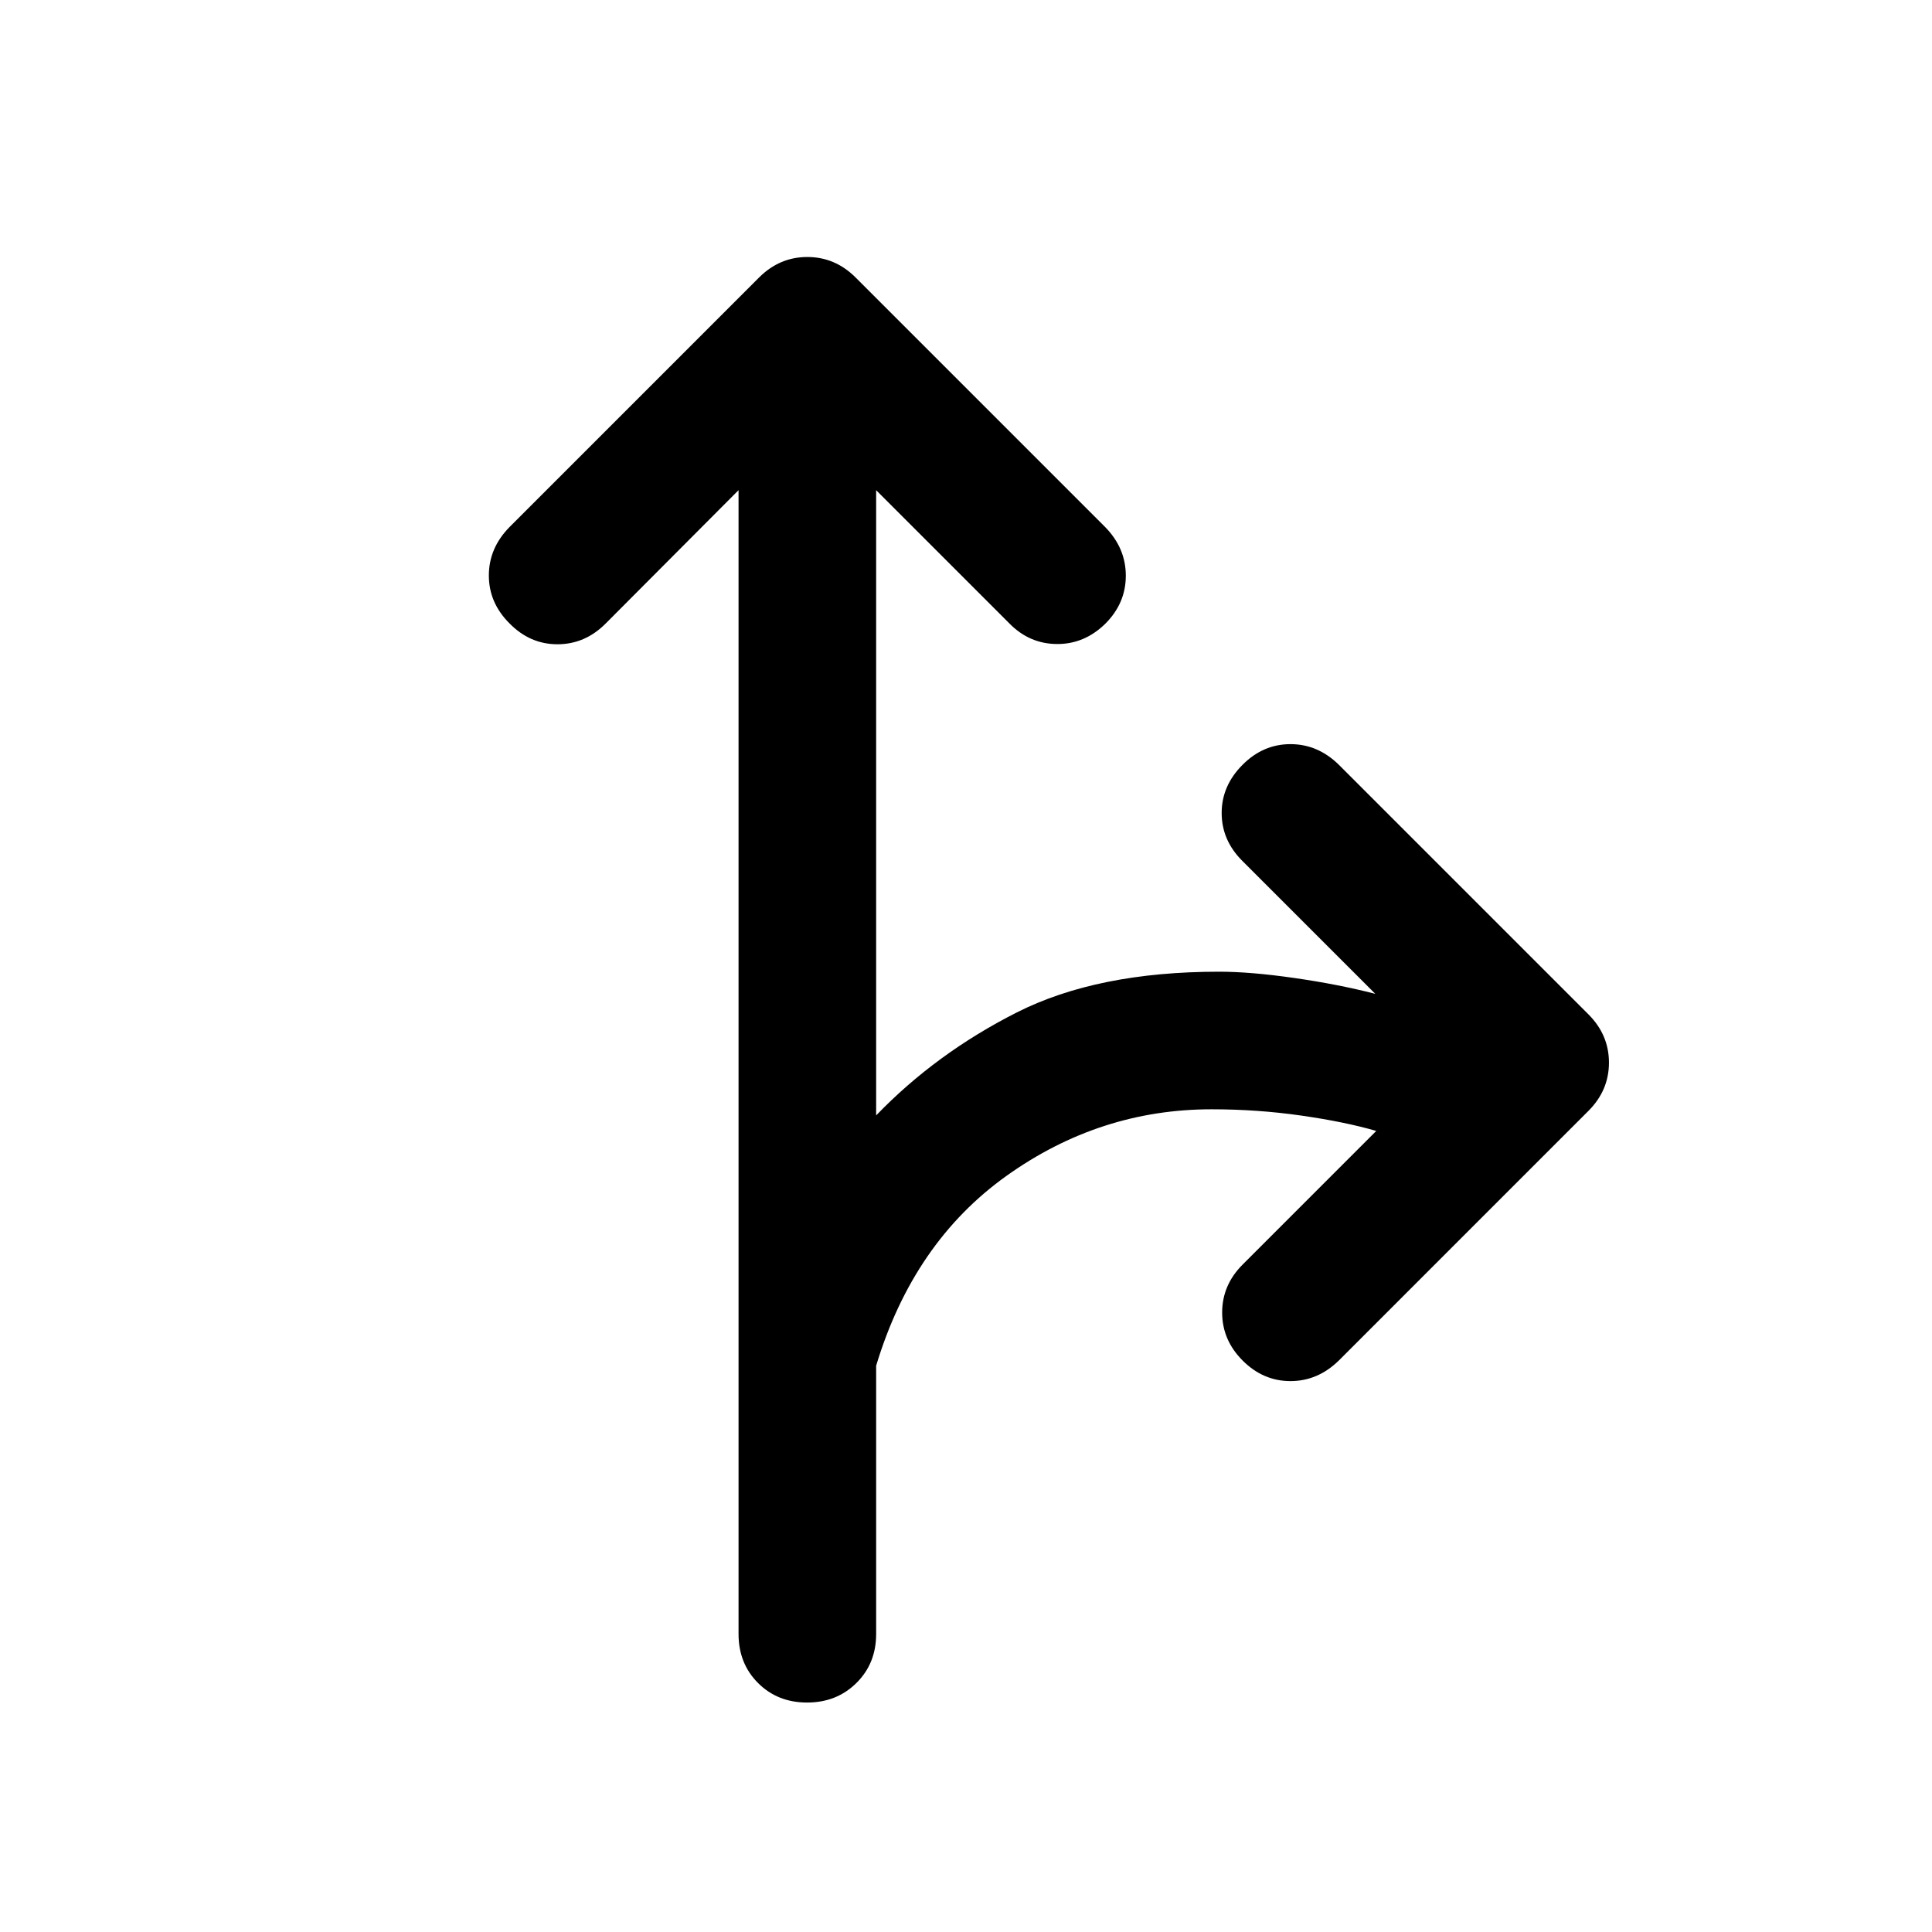
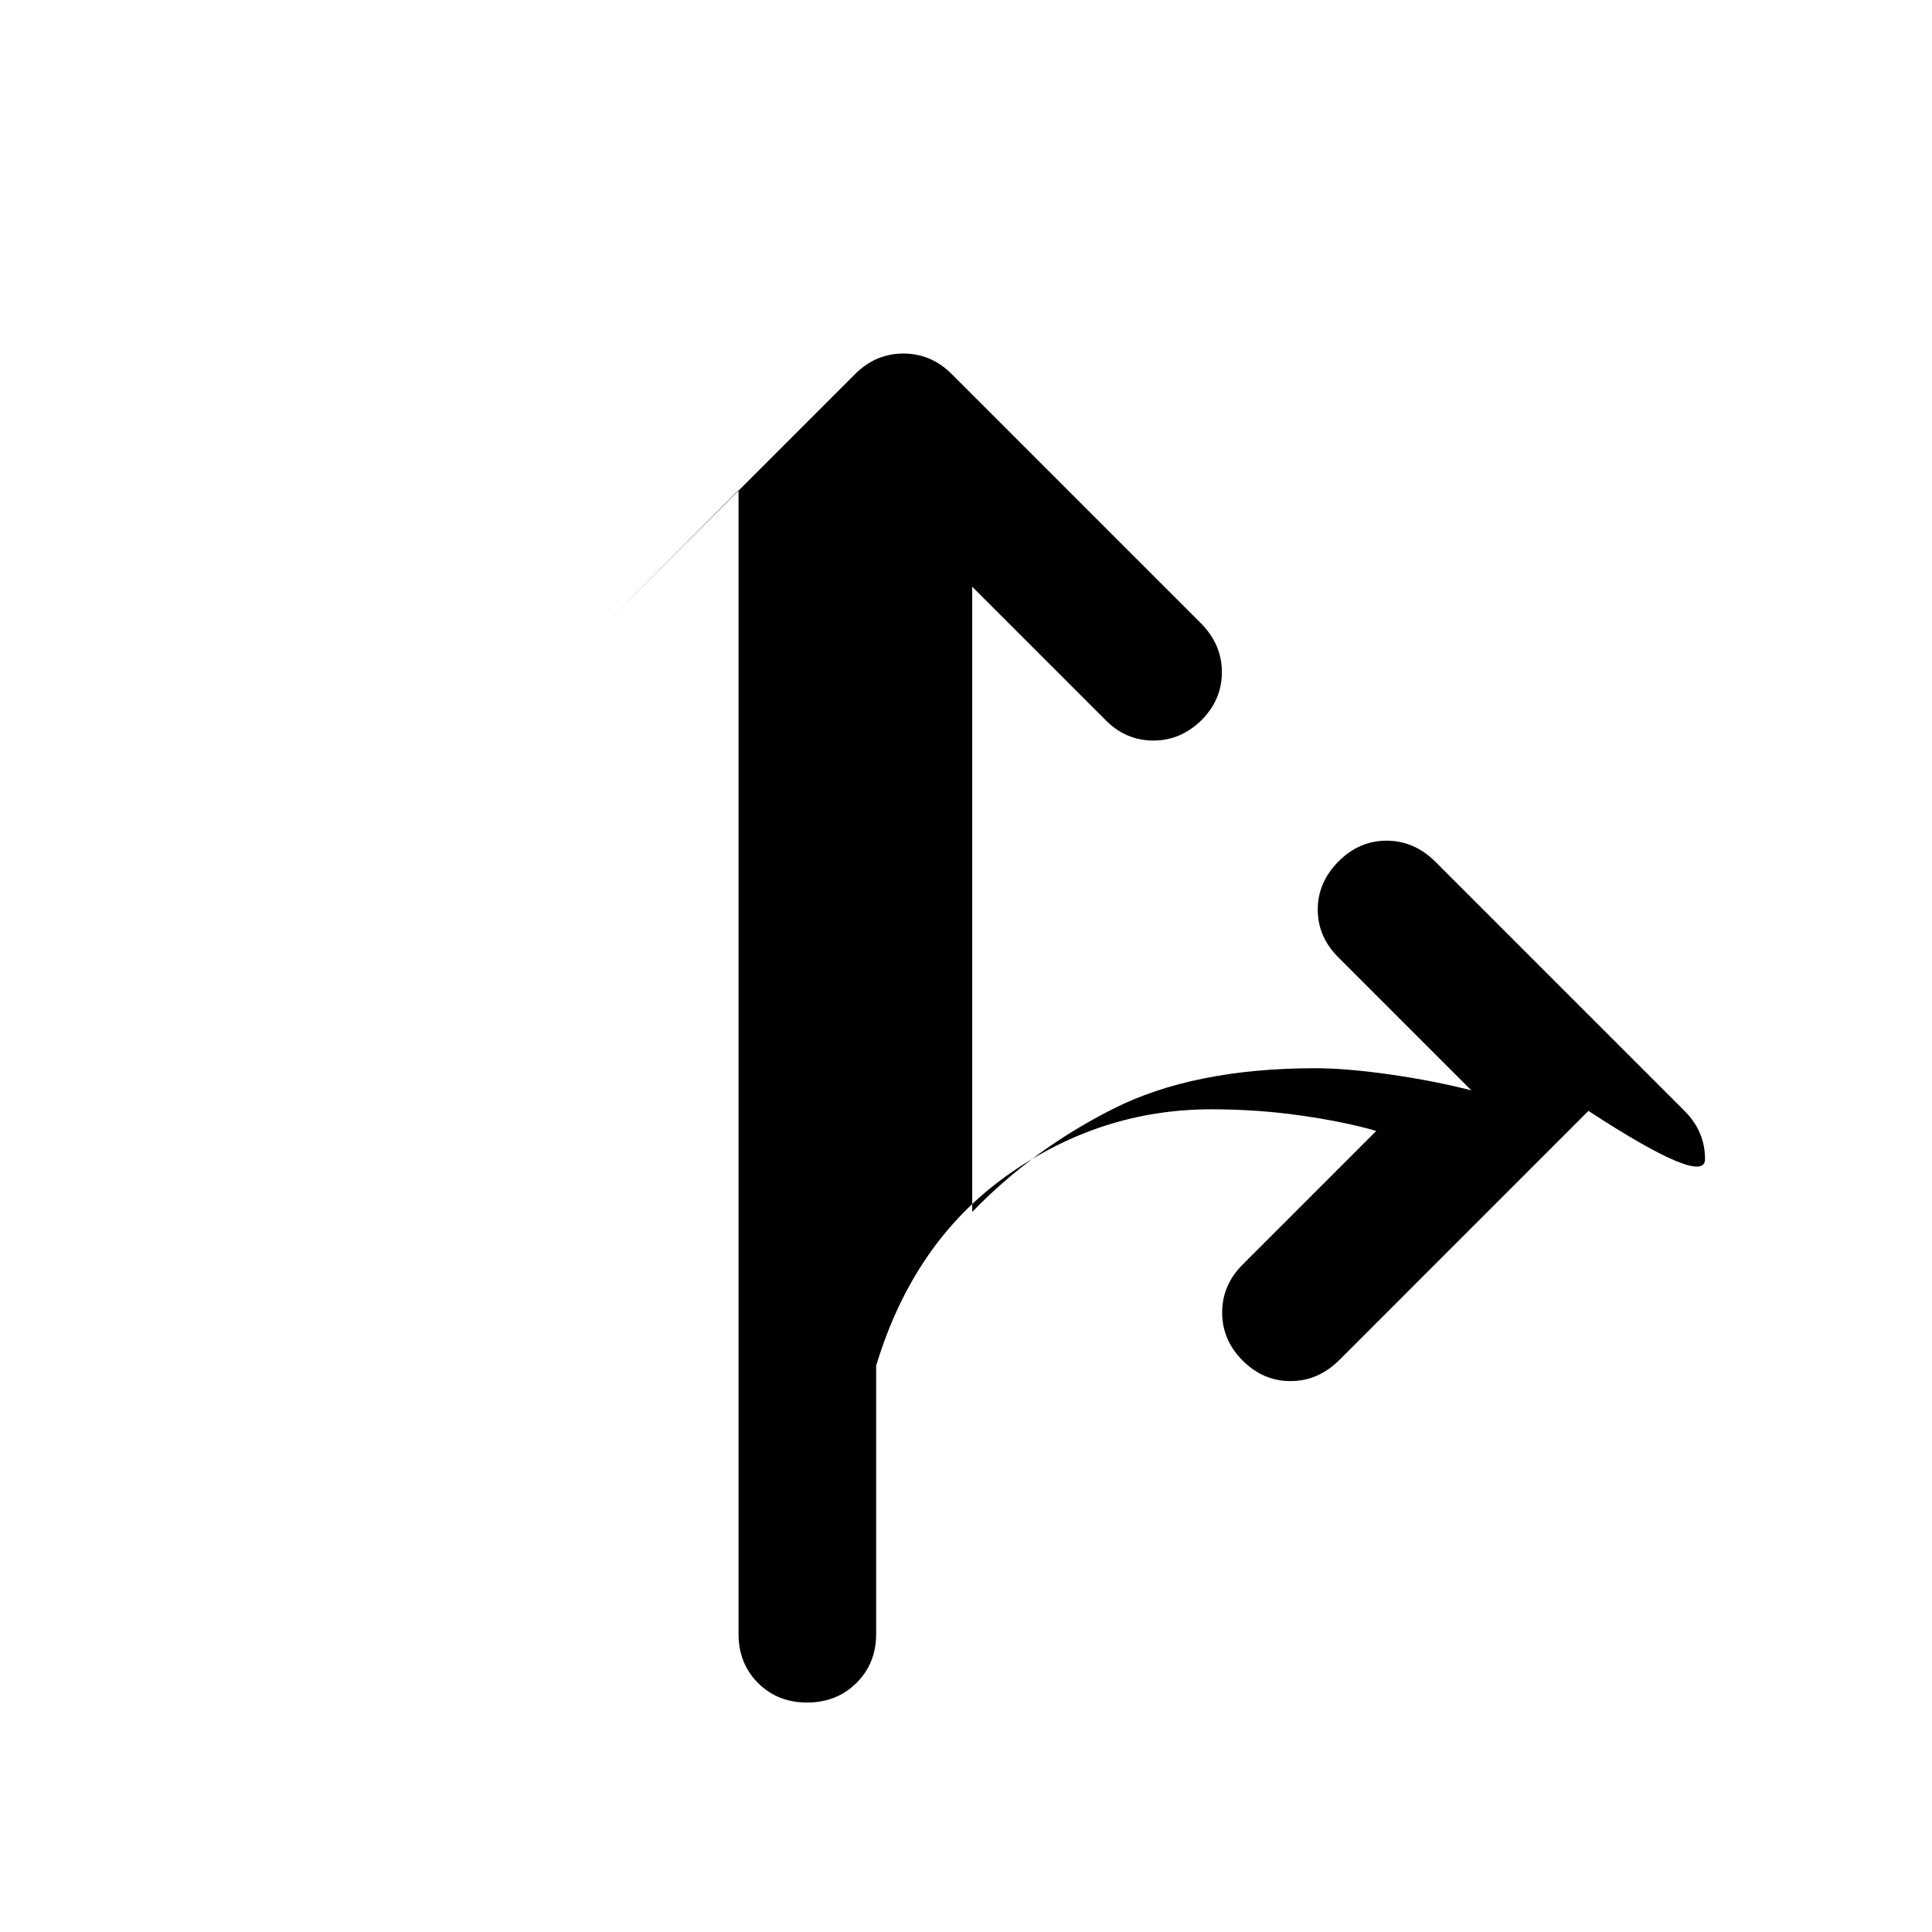
<svg xmlns="http://www.w3.org/2000/svg" width="48" height="48" viewBox="0 -960 960 960">
-   <path d="M401.04-114.02q-14.67 0-24.37-9.7-9.69-9.69-9.69-24.37v-568.34l-66.13 66.36q-10.2 10.2-23.87 10.2-13.68 0-23.87-10.43-10.2-10.2-10.2-23.75 0-13.56 10.2-23.99l124.06-124.07q10.2-10.19 23.99-10.19 13.8 0 23.99 10.19l124.07 124.07q10.19 10.43 10.19 24.11 0 13.67-10.19 23.86-10.44 10.2-24.11 10.08-13.68-.12-23.63-10.31l-66.13-66.13v310.67q29.76-30.85 69.82-51.13 40.07-20.28 100.63-20.28 15.53 0 37.29 3.12 21.76 3.12 40.28 7.88l-66.13-66.13q-10.2-10.2-10.2-23.75 0-13.56 10.44-23.99 10.19-10.2 23.75-10.2 13.55 0 23.99 10.2l124.06 124.06q10.2 10.2 10.2 23.99T789.28-408L665.22-283.93q-10.44 10.19-23.99 10.19-13.56 0-23.75-10.19-10.2-10.2-10.2-23.87 0-13.68 10.2-23.87l66.37-66.37q-15.52-4.52-37.28-7.64-21.77-3.12-44.53-3.12-55.56 0-101.87 33.04-46.3 33.04-64.82 94.37v133.3q0 14.68-9.82 24.37-9.81 9.7-24.49 9.7Z" />
+   <path d="M401.04-114.02q-14.67 0-24.37-9.7-9.69-9.69-9.69-24.37v-568.34l-66.13 66.36l124.06-124.07q10.2-10.19 23.99-10.19 13.8 0 23.99 10.19l124.07 124.07q10.19 10.43 10.19 24.11 0 13.67-10.19 23.86-10.44 10.2-24.11 10.08-13.68-.12-23.63-10.31l-66.13-66.13v310.67q29.76-30.85 69.82-51.13 40.07-20.28 100.63-20.28 15.53 0 37.29 3.12 21.76 3.12 40.28 7.88l-66.13-66.13q-10.2-10.2-10.2-23.75 0-13.56 10.44-23.99 10.19-10.2 23.75-10.2 13.55 0 23.99 10.2l124.06 124.06q10.2 10.2 10.2 23.99T789.28-408L665.22-283.93q-10.44 10.19-23.99 10.19-13.56 0-23.75-10.19-10.2-10.2-10.2-23.87 0-13.68 10.2-23.87l66.37-66.37q-15.52-4.52-37.28-7.64-21.77-3.12-44.53-3.12-55.56 0-101.87 33.04-46.3 33.04-64.82 94.37v133.3q0 14.68-9.82 24.37-9.81 9.7-24.49 9.7Z" />
</svg>